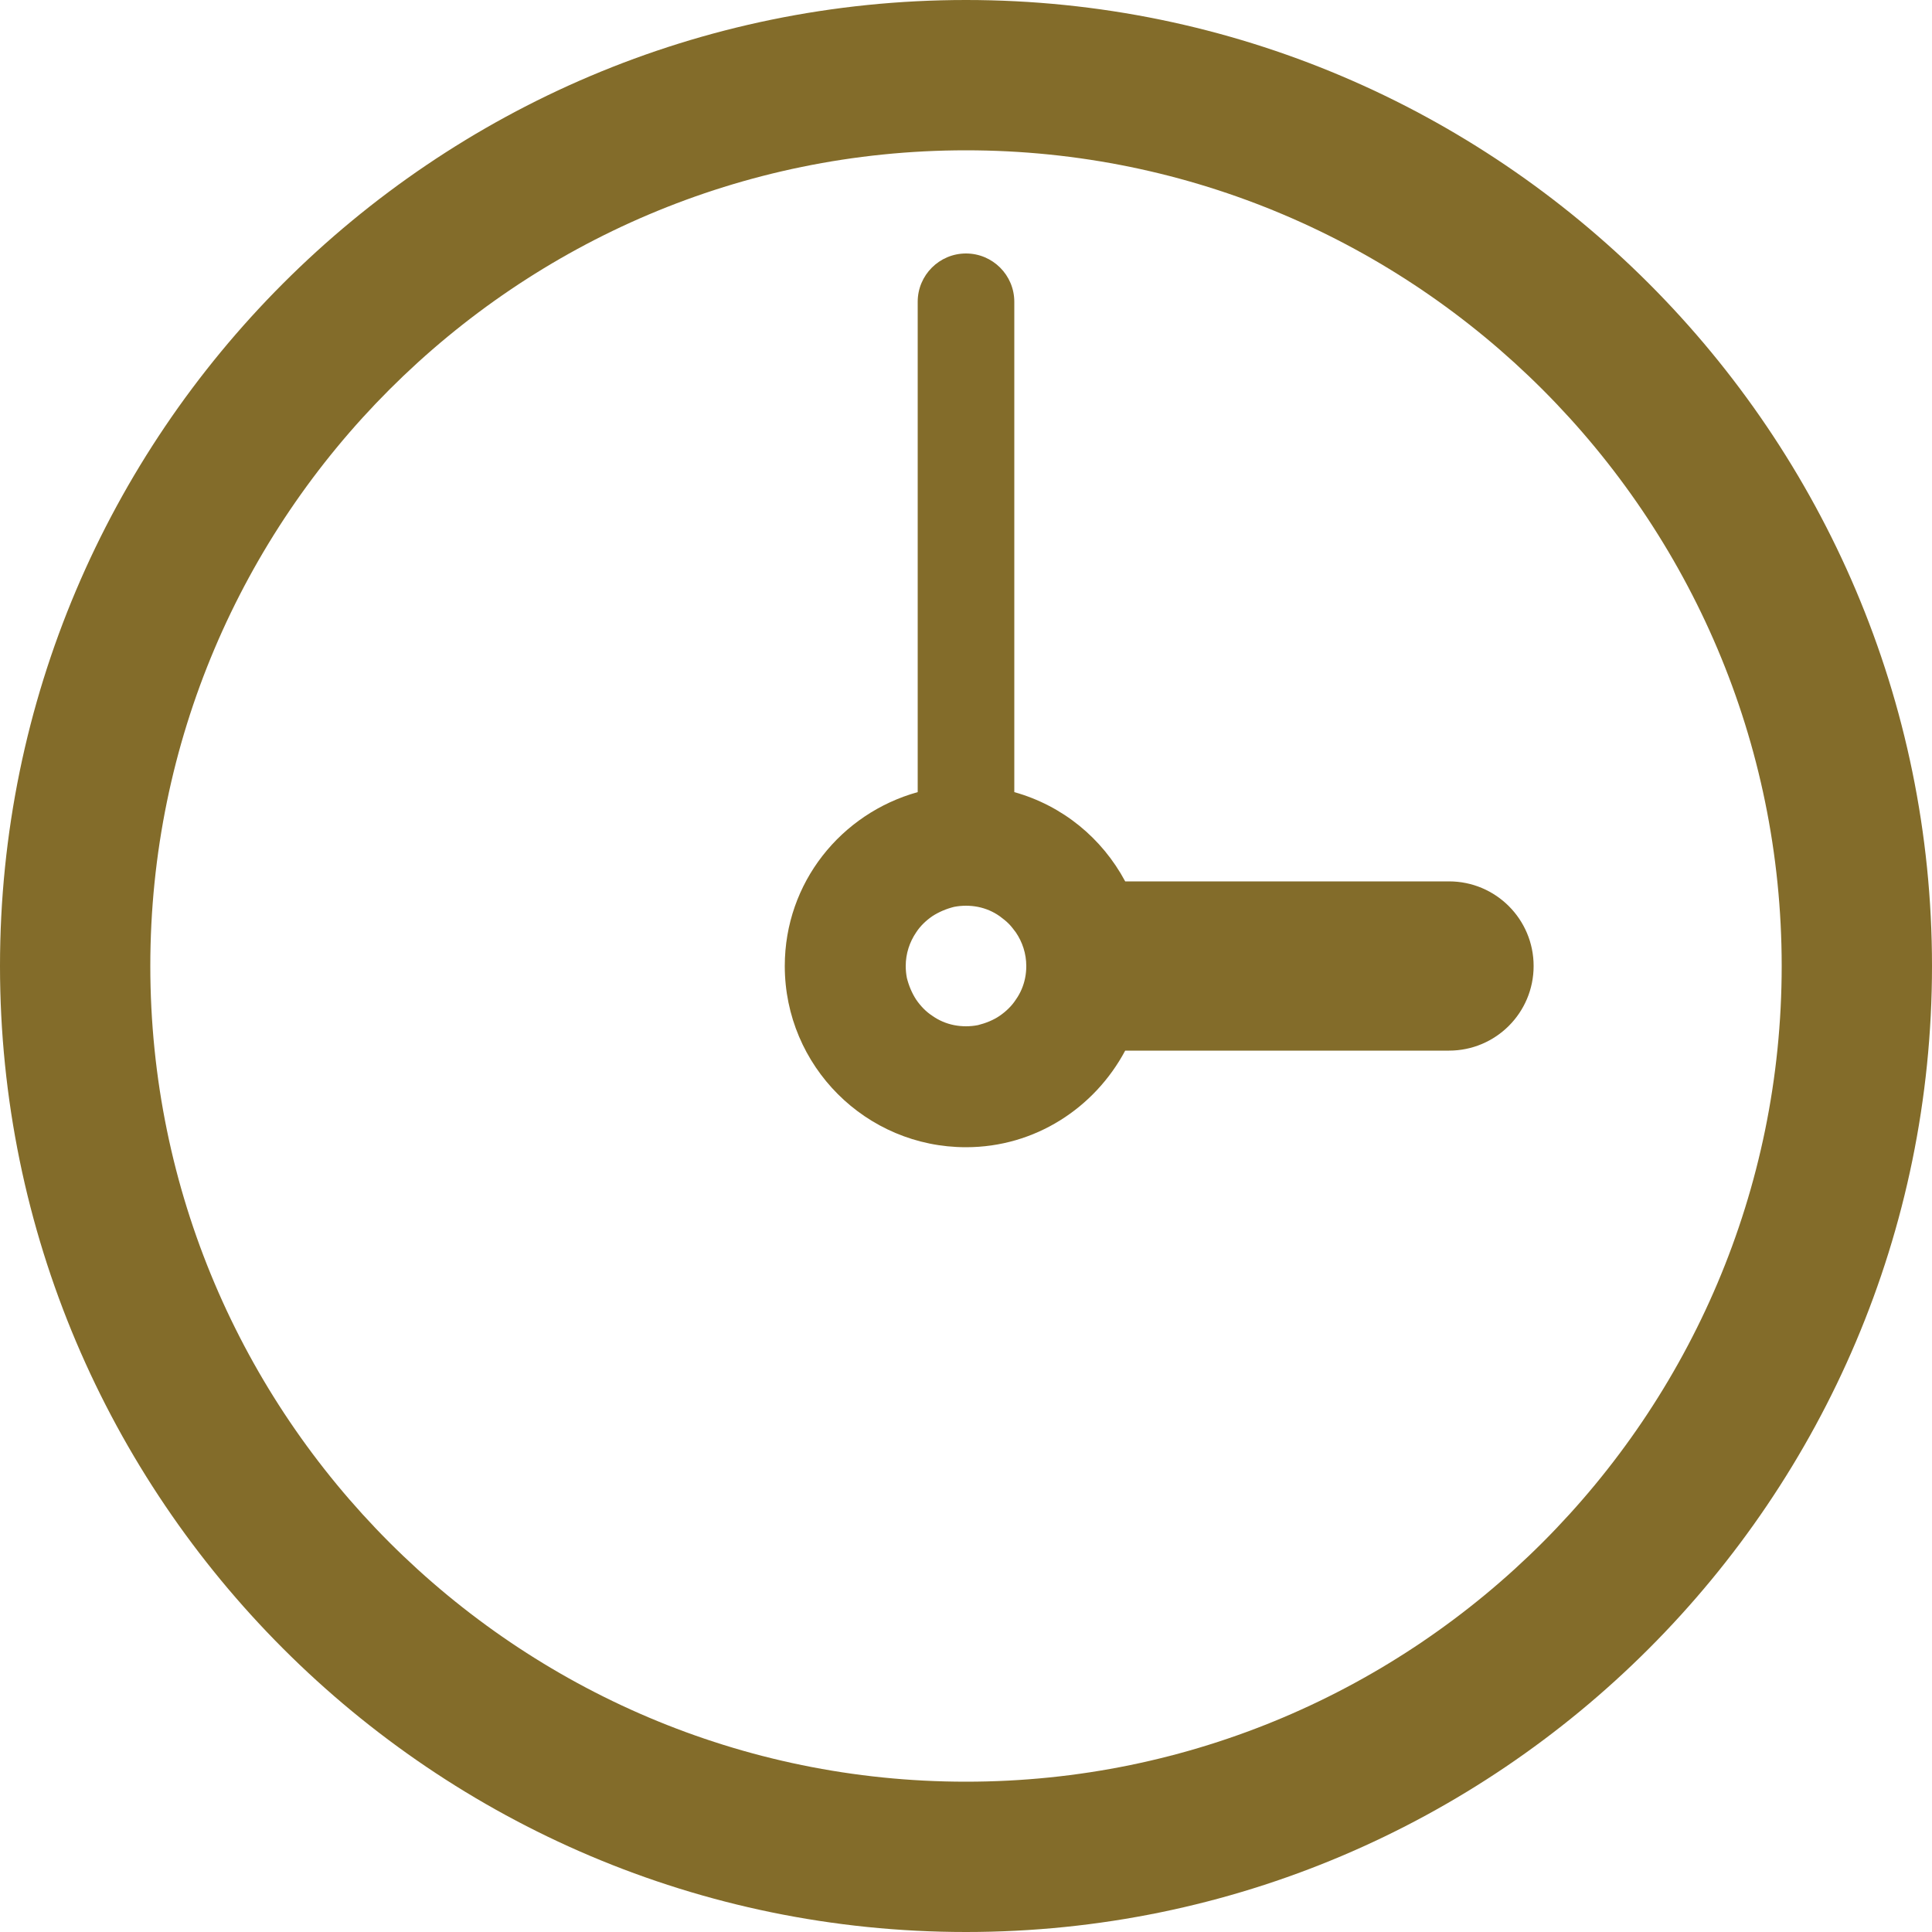
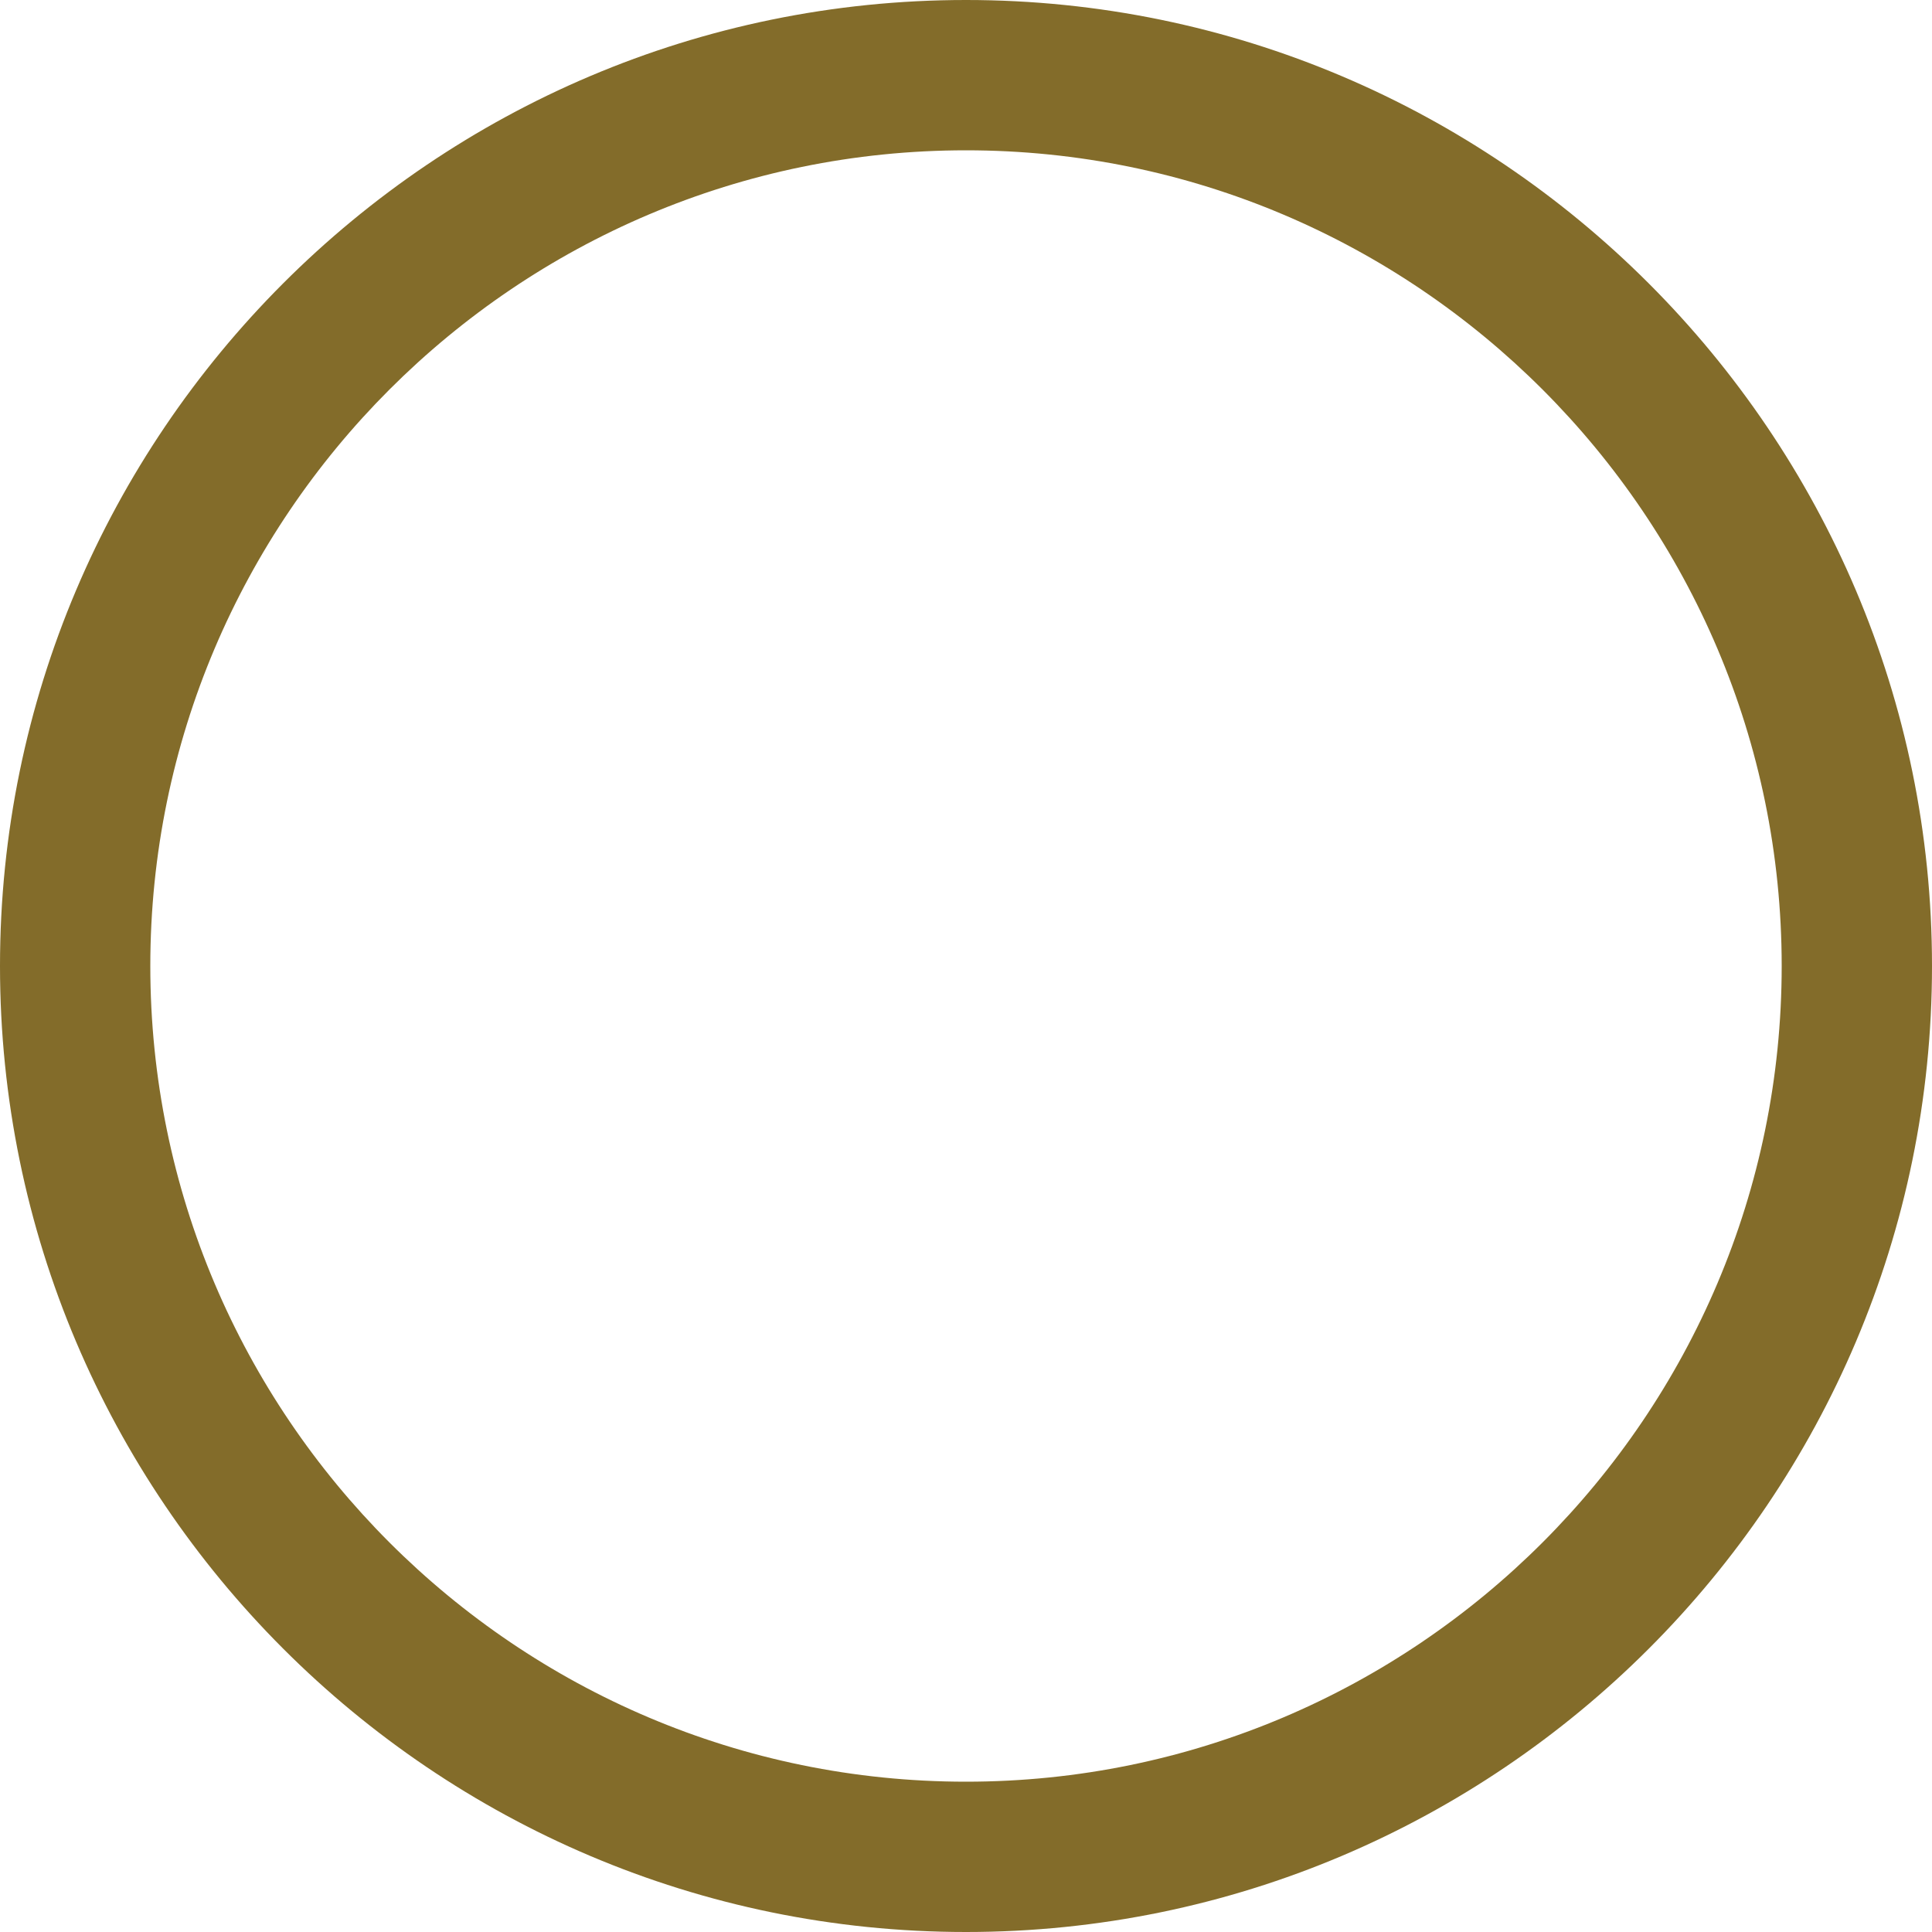
<svg xmlns="http://www.w3.org/2000/svg" id="_レイヤー_2" data-name="レイヤー 2" viewBox="0 0 50 50">
  <defs>
    <style>
      .cls-1 {
        fill: #836c2a;
      }

      .cls-2 {
        fill: none;
      }
    </style>
  </defs>
  <g id="_レイヤー_1-2" data-name="レイヤー 1">
    <g>
      <path class="cls-1" d="M25,0C11.21,0,0,11.22,0,25s11.21,25,25,25,25-11.22,25-25S38.78,0,25,0ZM25,46.11c-11.64,0-21.11-9.47-21.11-21.11S13.36,3.89,25,3.89s21.11,9.47,21.11,21.11-9.47,21.11-21.11,21.11Z" />
      <g>
        <path class="cls-2" d="M26.1,23.9c-.07-.07-.15-.13-.23-.19-.17-.11-.36-.19-.56-.24-.1-.02-.21-.03-.31-.03s-.21.01-.31.03c-.2.04-.39.12-.56.24-.17.11-.31.26-.42.42-.17.25-.27.55-.27.87,0,.11.01.21.03.31.04.2.12.39.24.56.11.17.26.31.42.42.17.11.36.19.56.24.1.02.21.03.31.03s.21-.01.31-.03c.2-.04.39-.12.56-.24s.31-.26.42-.42c.11-.17.19-.36.24-.56.02-.1.03-.21.03-.31,0-.32-.1-.62-.27-.87-.06-.08-.12-.16-.19-.23Z" />
-         <path class="cls-1" d="M37.5,22.81h-8.38c-.6-1.12-1.62-1.96-2.87-2.31V7.81c0-.69-.56-1.25-1.25-1.25s-1.25.56-1.25,1.25v12.69c-1.98.55-3.44,2.34-3.44,4.5,0,2.59,2.1,4.69,4.69,4.69,1.79,0,3.33-1.02,4.12-2.5h8.38c1.21,0,2.19-.98,2.19-2.19s-.98-2.19-2.19-2.19ZM26.53,25.31c-.04.2-.12.39-.24.56-.11.17-.26.31-.42.42s-.36.19-.56.24c-.1.02-.21.03-.31.03s-.21-.01-.31-.03c-.2-.04-.39-.12-.56-.24-.17-.11-.31-.26-.42-.42-.11-.17-.19-.36-.24-.56-.02-.1-.03-.21-.03-.31,0-.32.1-.62.27-.87.11-.17.26-.31.42-.42.17-.11.36-.19.56-.24.1-.02.21-.03.31-.03s.21.01.31.03c.2.04.39.12.56.24.08.06.16.12.23.19s.13.15.19.23c.17.25.27.55.27.87,0,.11-.01.21-.03.31Z" />
      </g>
    </g>
  </g>
</svg>